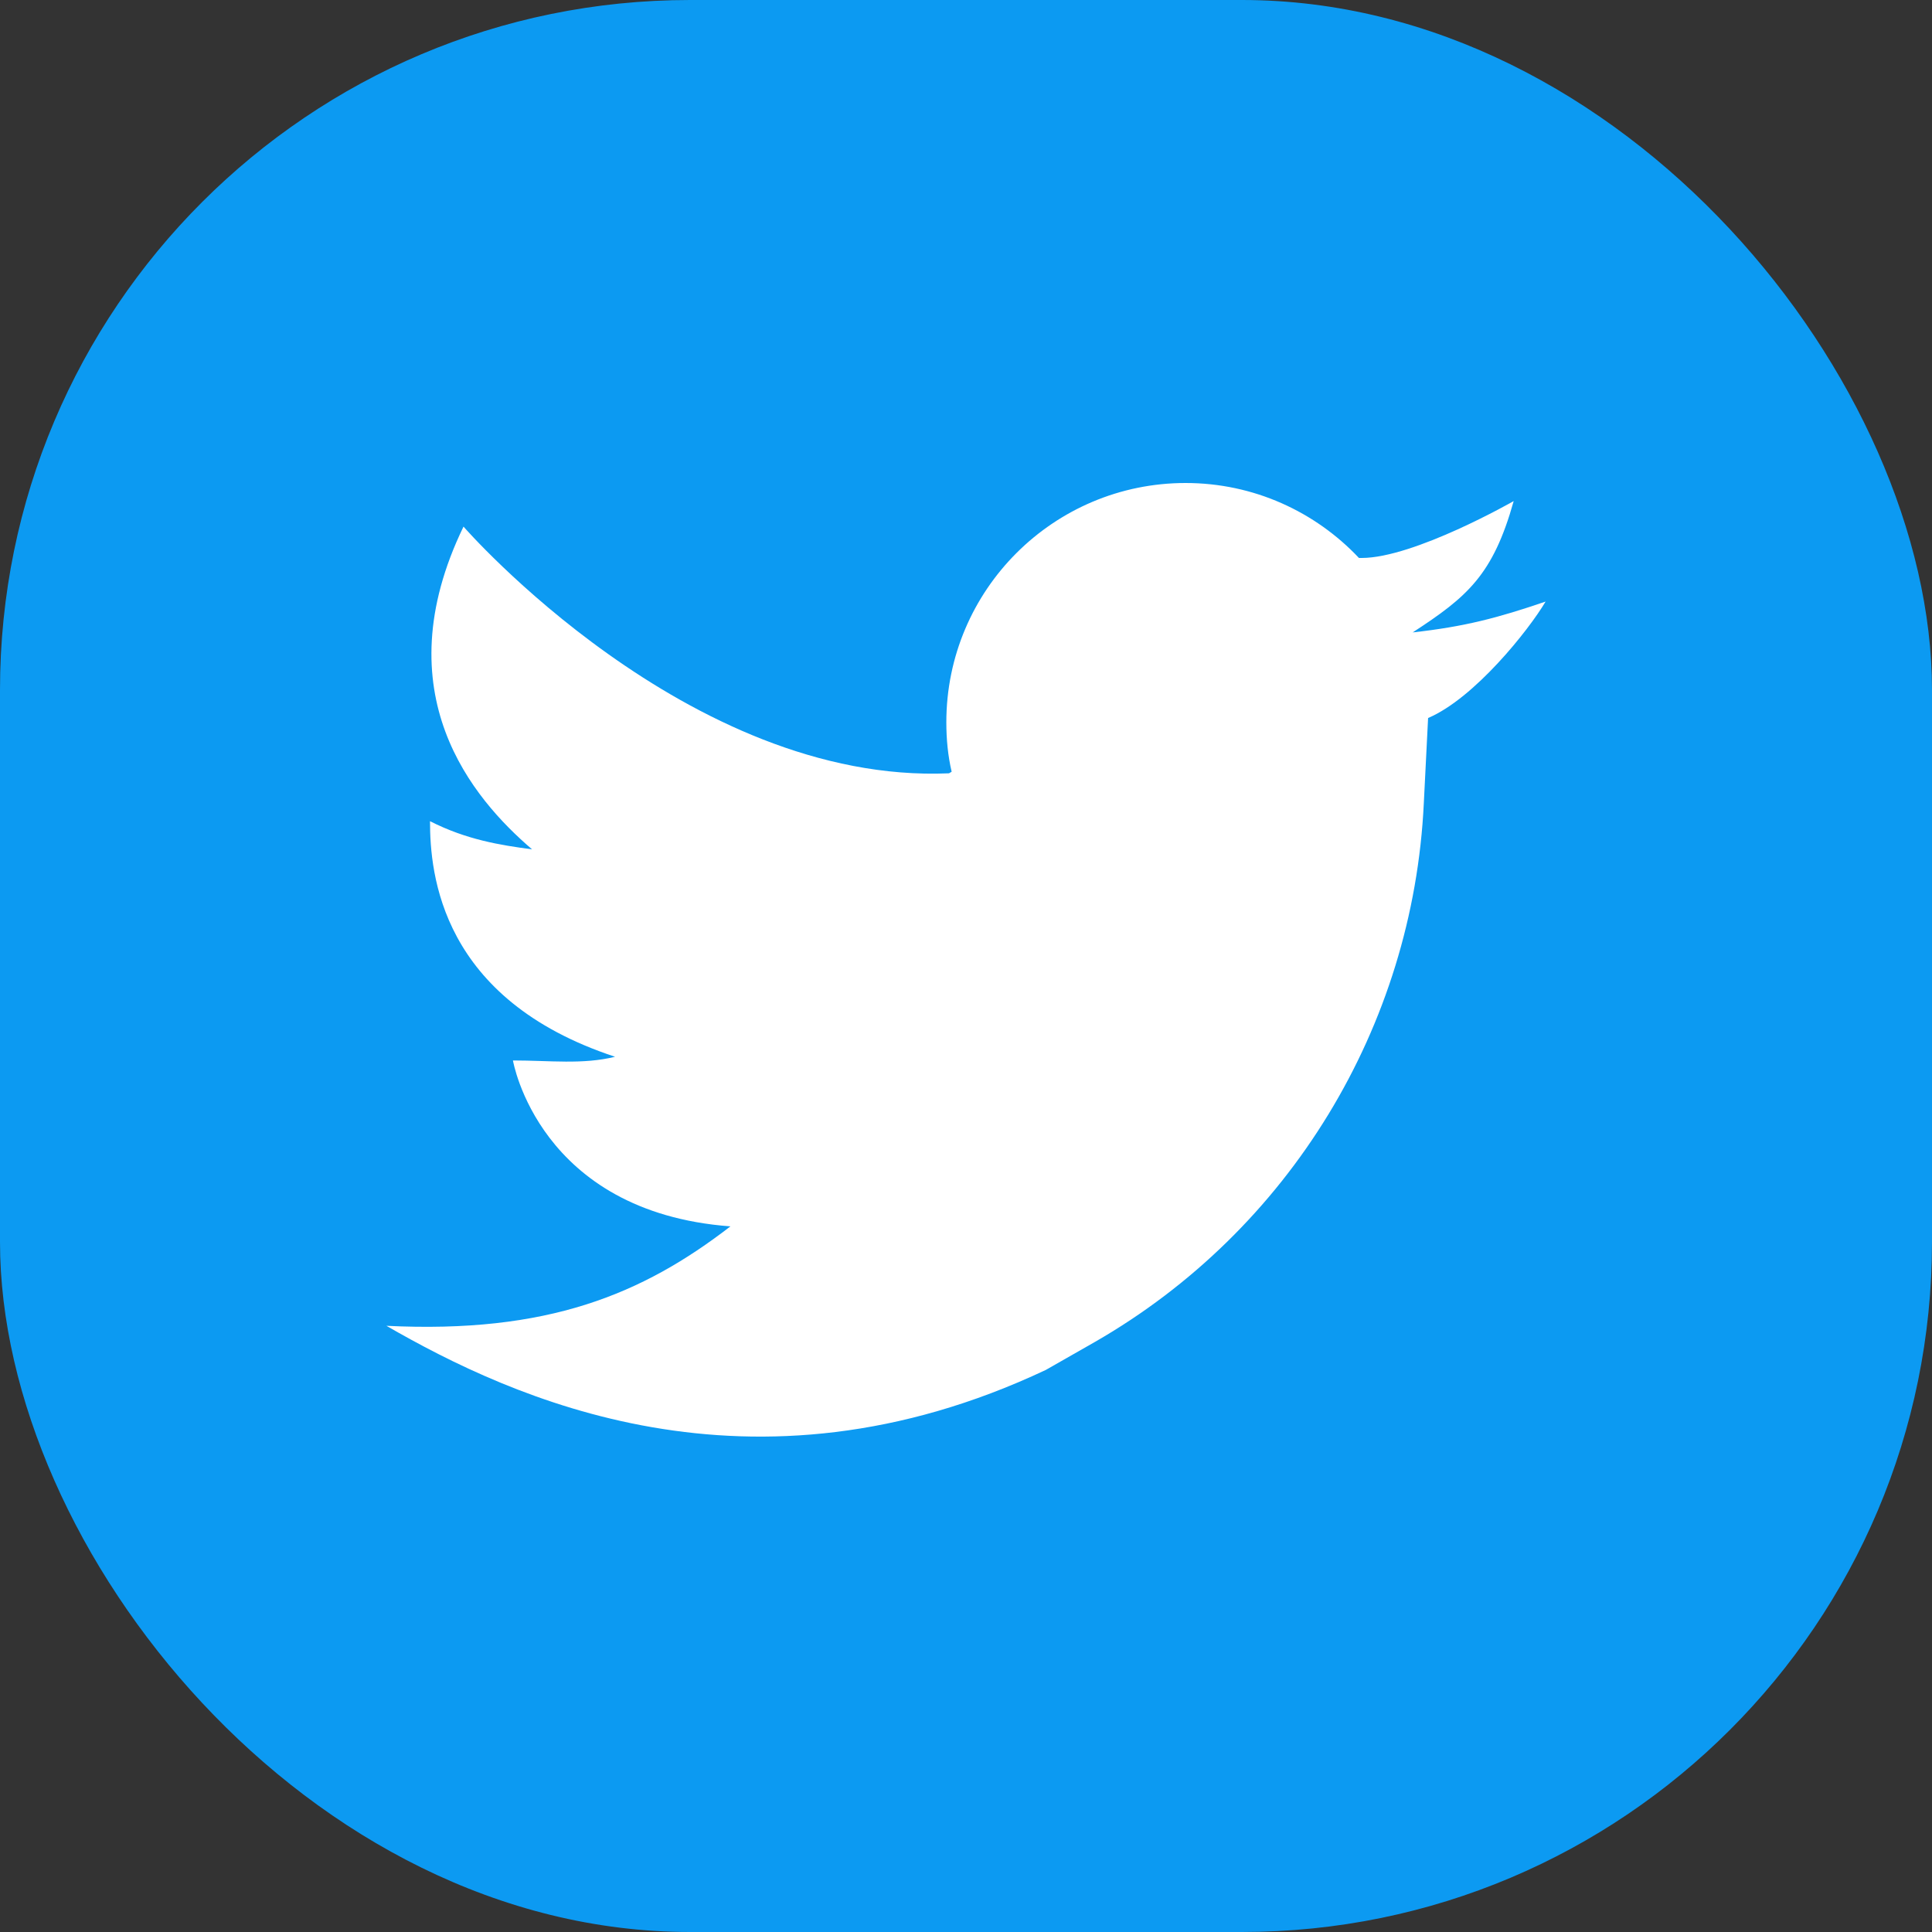
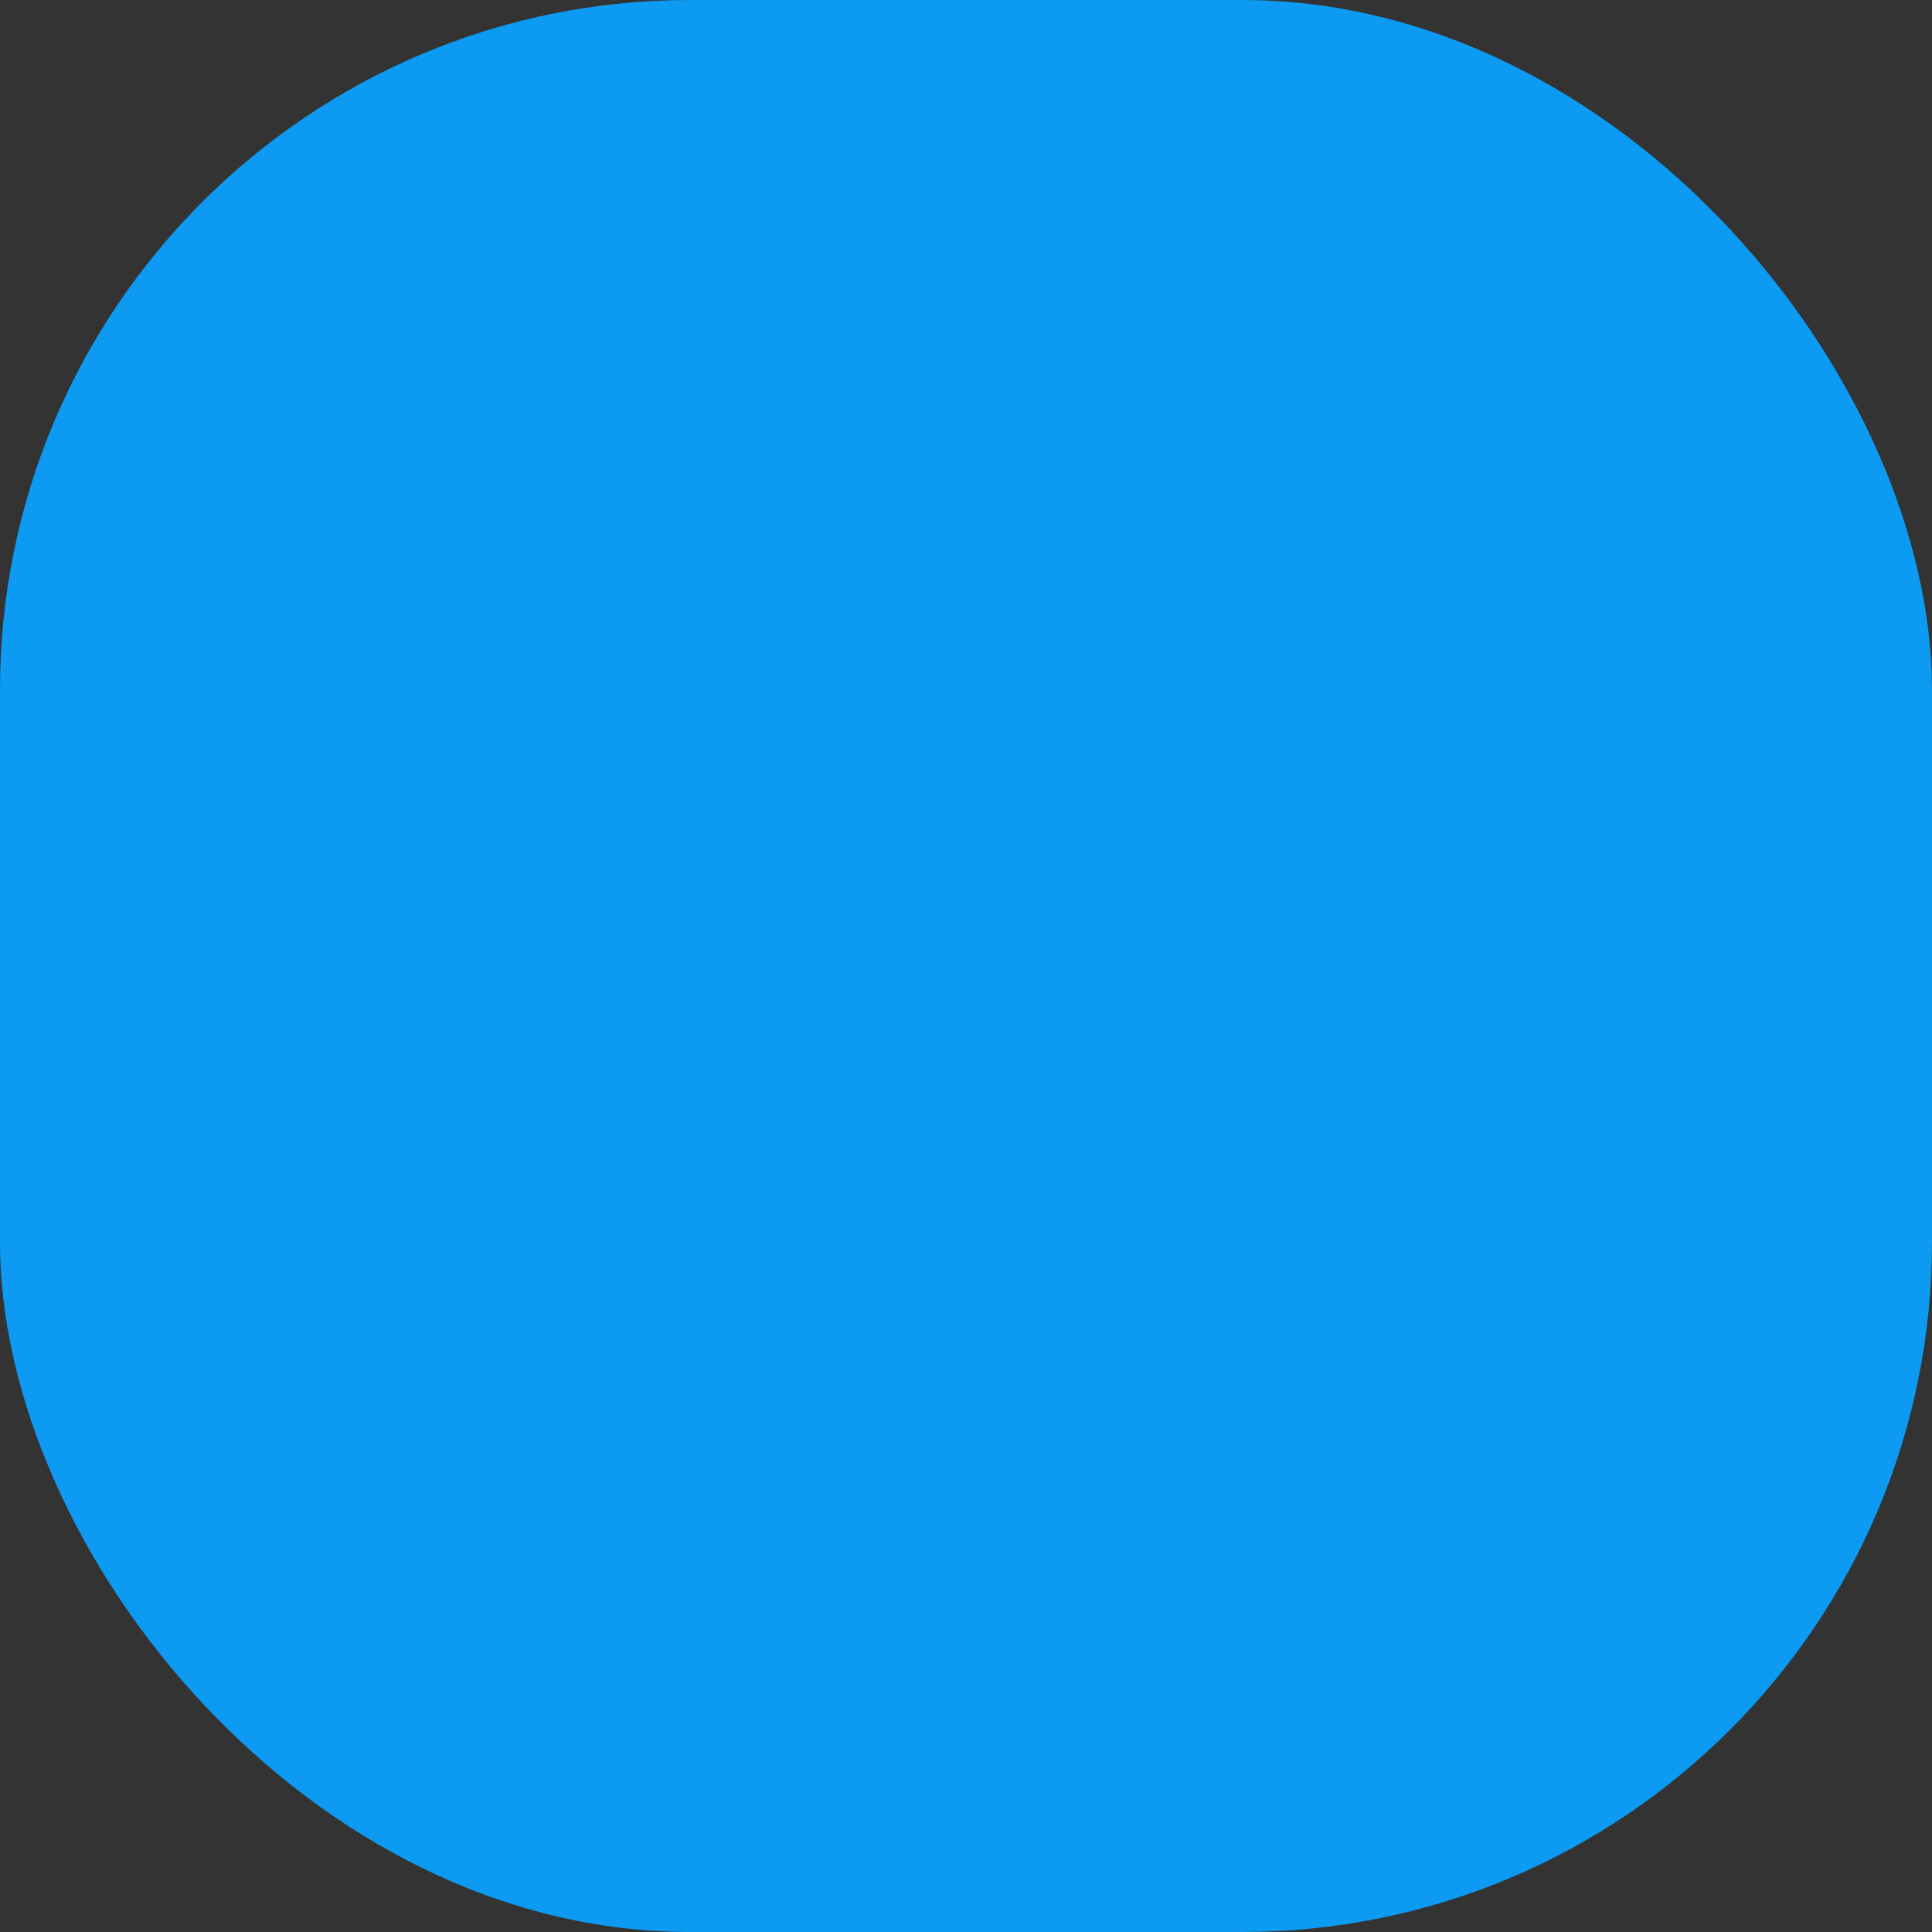
<svg xmlns="http://www.w3.org/2000/svg" width="56" height="56" viewBox="0 0 56 56" fill="none">
  <rect x="0" y="0" width="56" height="56" fill="#333333" stroke="none" />
  <rect width="56" height="56" rx="20" fill="#0C9AF2" />
-   <path d="M40.947 18.331C42.534 17.298 43.274 16.666 43.875 14.524C43.875 14.524 40.993 16.173 39.467 16.173C39.452 16.173 39.421 16.173 39.39 16.173C38.126 14.832 36.338 14 34.365 14C30.543 14 27.43 17.098 27.43 20.936C27.43 21.429 27.476 21.907 27.584 22.369C27.553 22.385 27.538 22.4 27.507 22.415C19.939 22.739 13.435 15.264 13.435 15.264C11.092 20.104 13.712 23.155 15.423 24.619C14.498 24.496 13.527 24.342 12.464 23.803C12.464 25.328 12.772 28.966 17.828 30.631C16.887 30.862 15.947 30.738 14.868 30.738C14.868 30.738 15.608 35.131 21.172 35.547C18.614 37.52 15.87 38.66 11.2 38.429C14.837 40.526 21.742 43.747 30.312 39.709L31.745 38.892C37.371 35.655 40.962 29.767 41.27 23.279L41.394 20.812C42.735 20.242 44.307 18.269 44.8 17.437C43.397 17.915 42.457 18.162 40.947 18.331Z" fill="white" />
</svg>